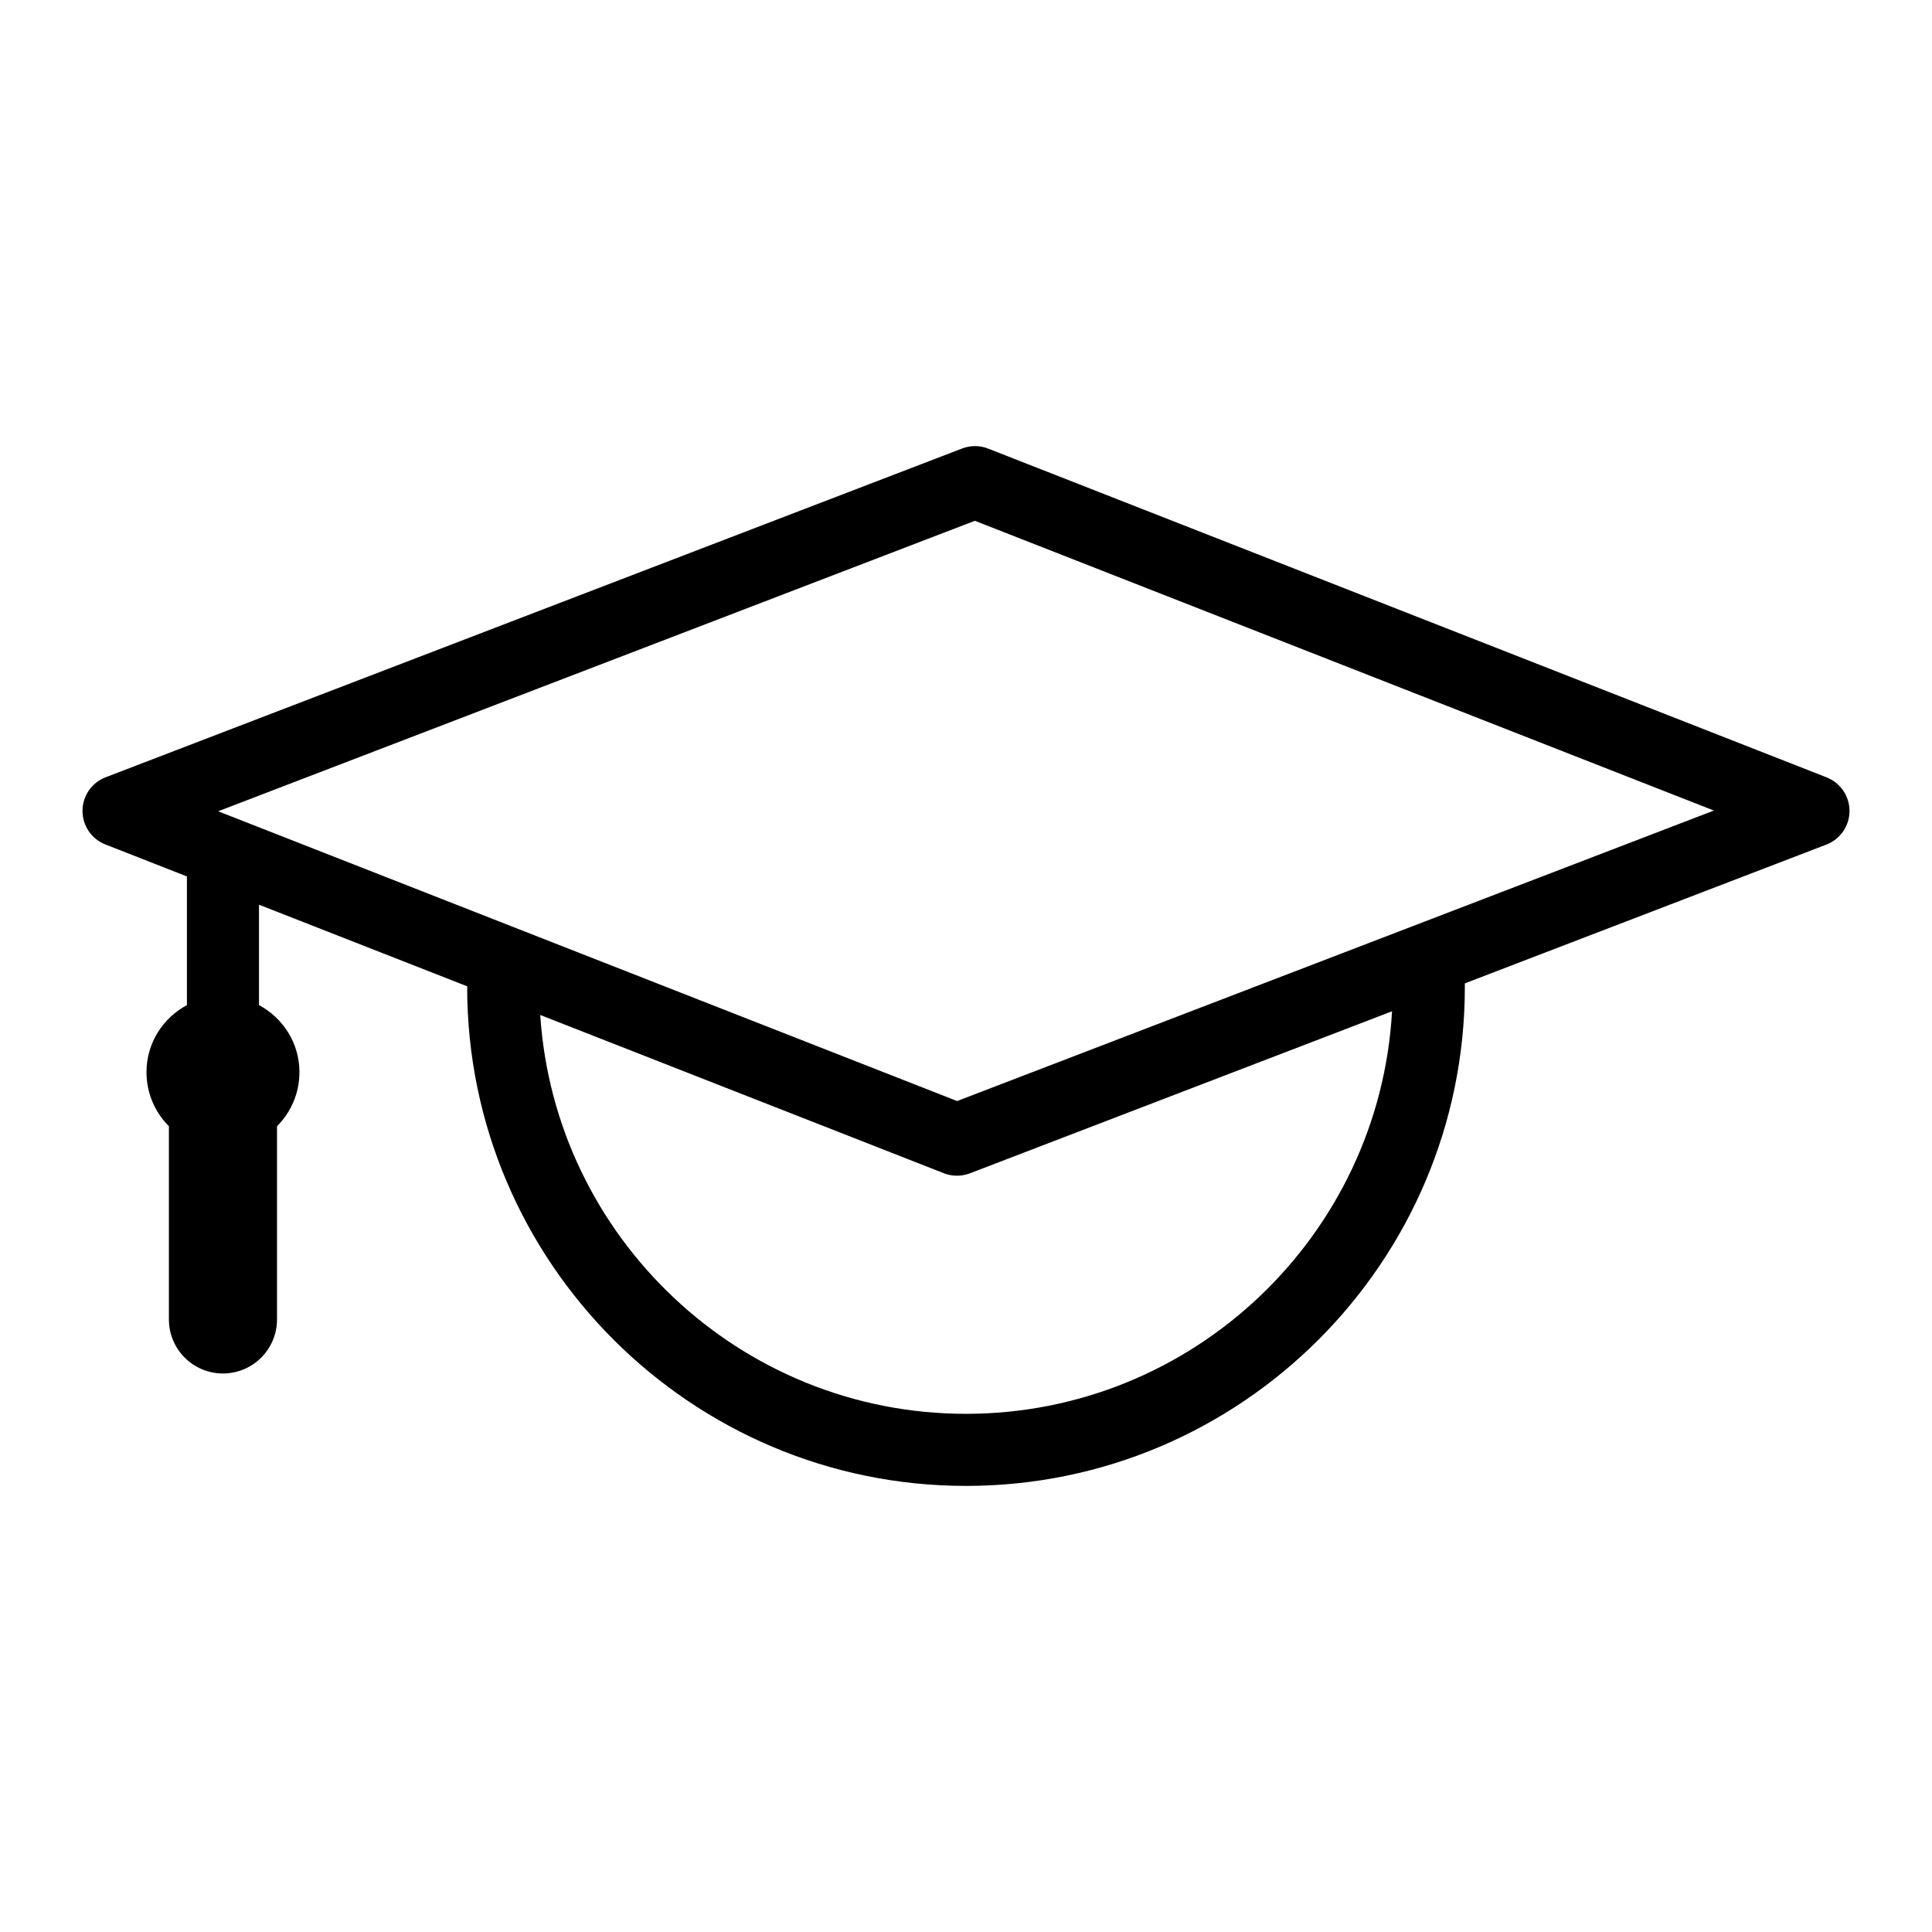
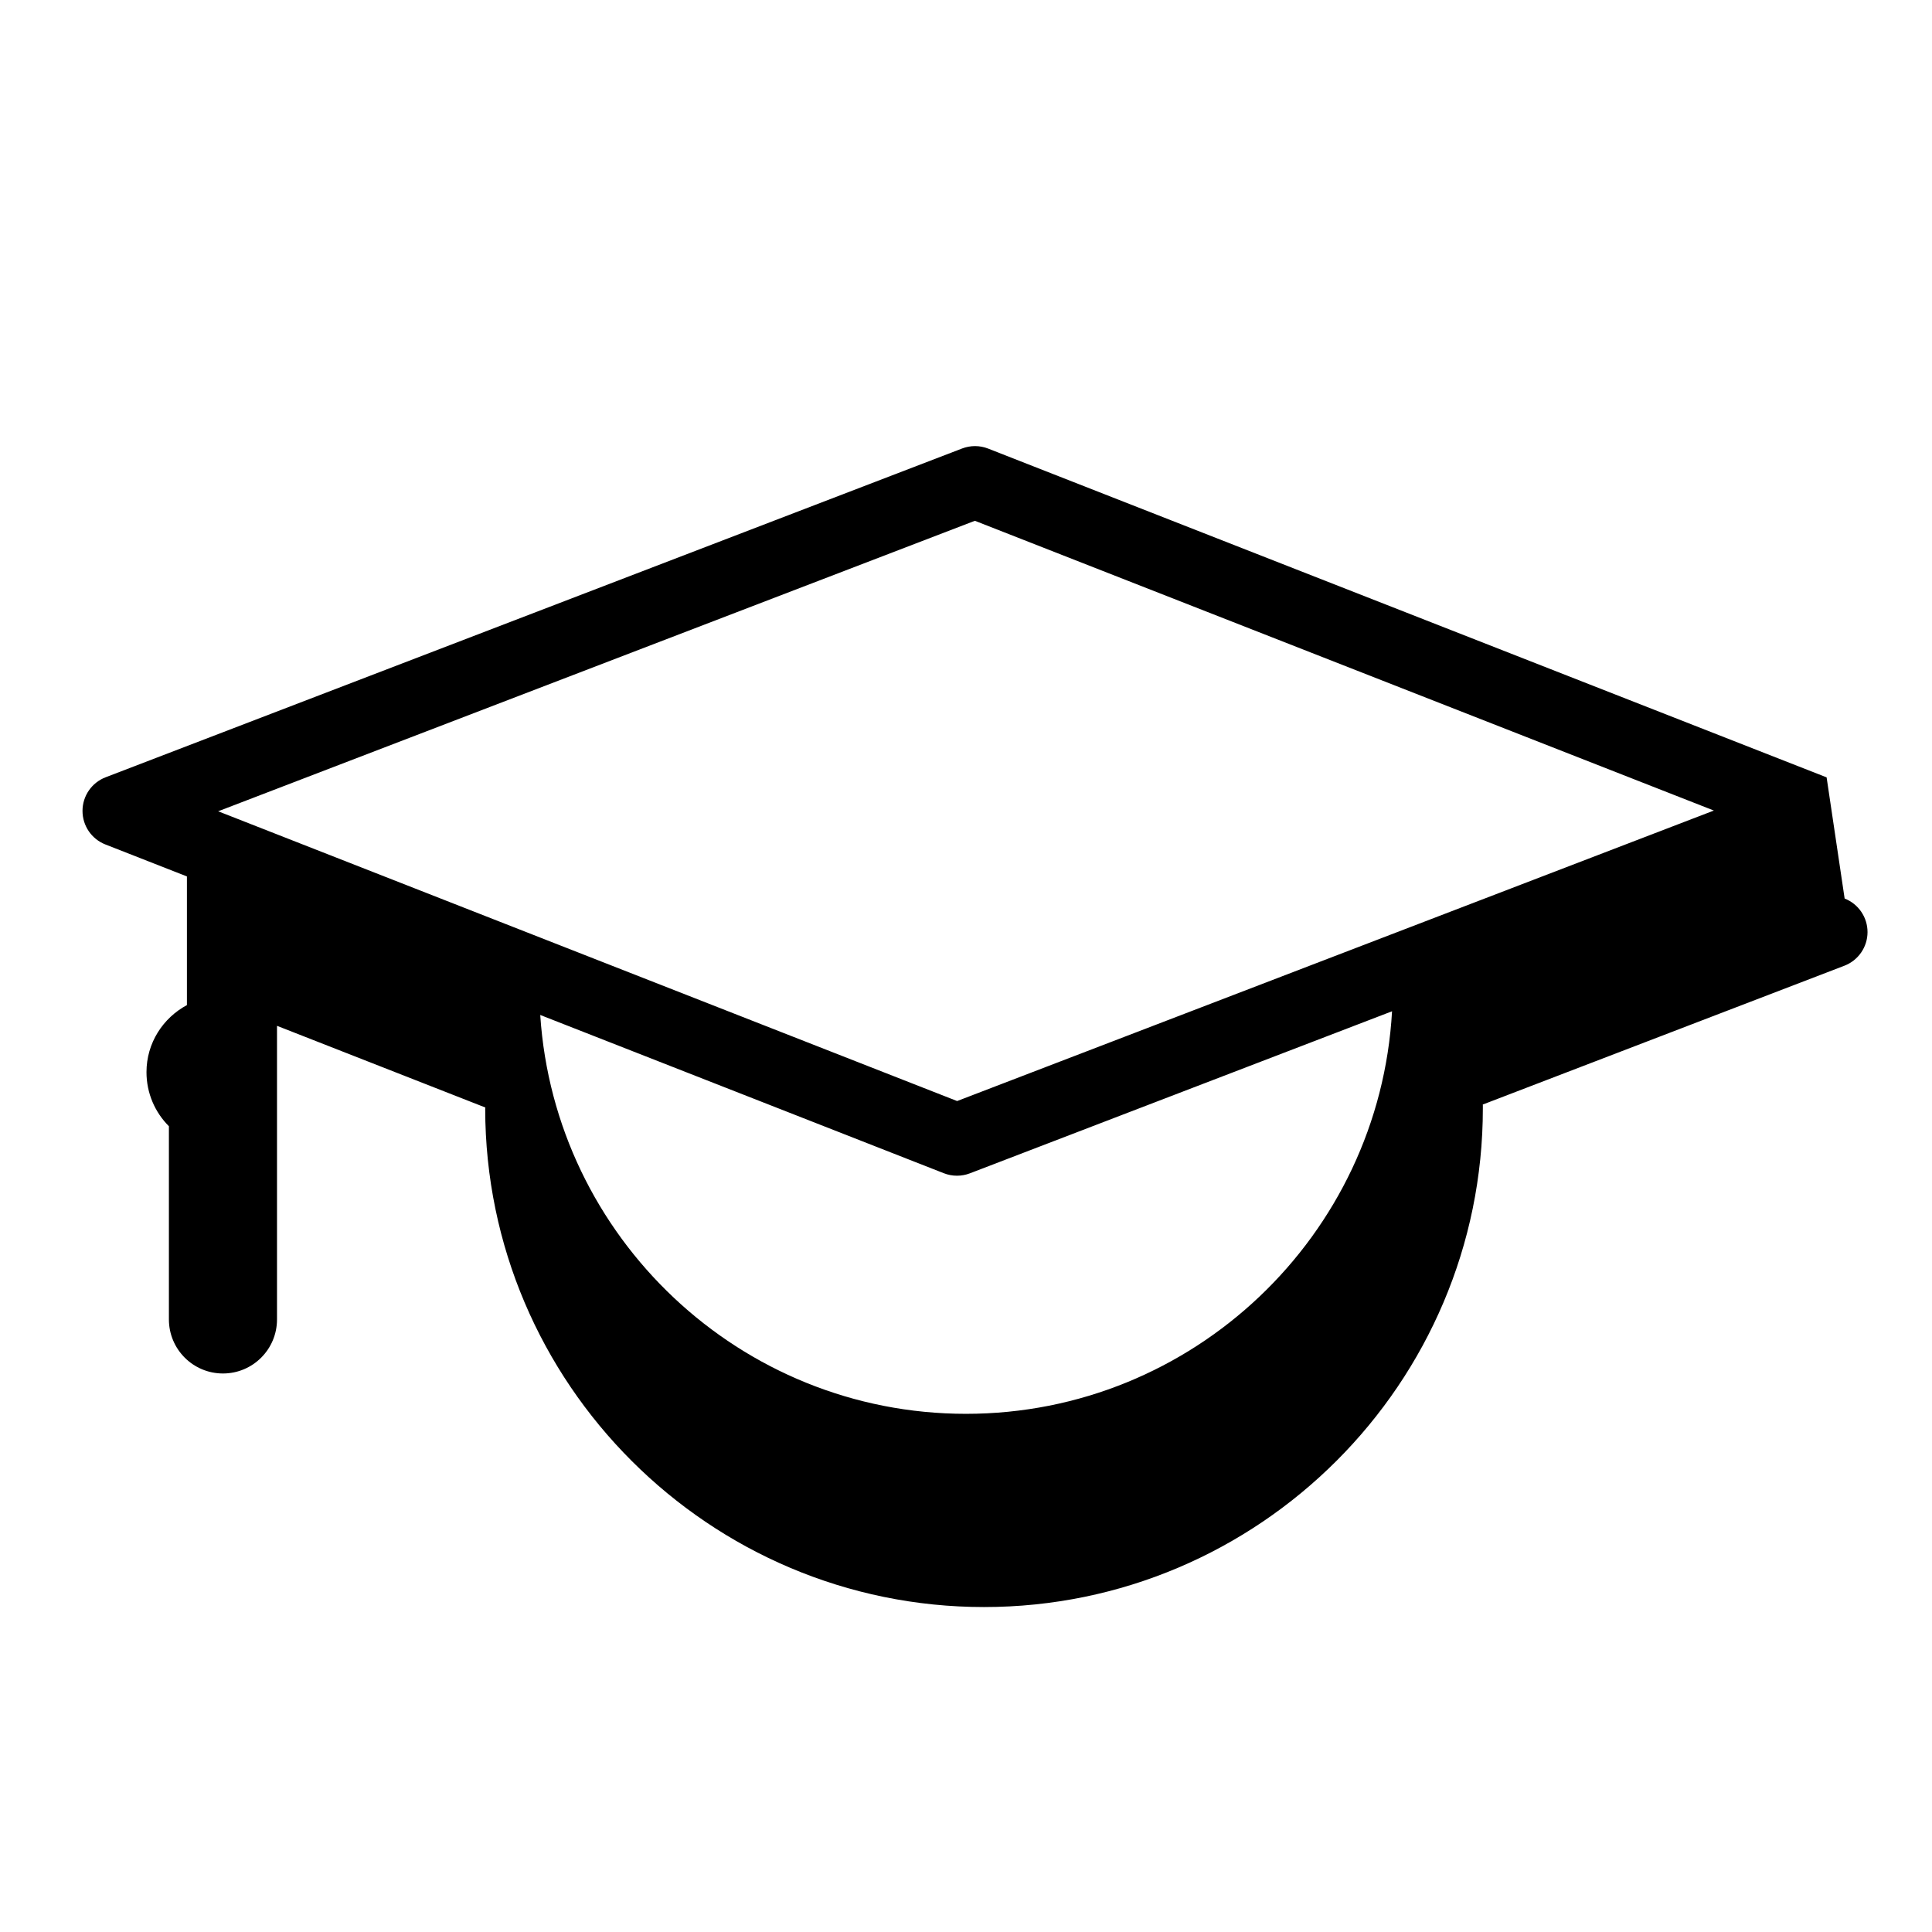
<svg xmlns="http://www.w3.org/2000/svg" fill="#000000" width="800px" height="800px" version="1.1" viewBox="144 144 512 512">
-   <path d="m628.07 350.01-222.2-87.129c-2.223-0.875-4.684-0.875-6.91-0.023l-226.97 87.129c-3.68 1.414-6.113 4.938-6.125 8.883-0.016 3.941 2.391 7.484 6.066 8.922l21.605 8.473v34.094c-6.352 3.418-10.715 10.051-10.715 17.77 0 5.602 2.269 10.668 5.941 14.332v51.203c0 7.91 6.414 14.324 14.324 14.324 7.91 0 14.324-6.41 14.324-14.324v-51.203c3.676-3.664 5.945-8.73 5.945-14.332 0-7.715-4.367-14.352-10.719-17.77v-26.605l55.211 21.645c-0.004 0.125-0.039 0.242-0.039 0.363 0.094 72.793 59.395 132.02 132.19 132.02 72.891 0 132.2-59.301 132.2-132.19v-0.738c0-0.086-0.023-0.16-0.023-0.242l95.836-36.789c3.68-1.414 6.113-4.938 6.129-8.883 0.012-3.938-2.394-7.481-6.066-8.922zm-228.07 168.67c-59.84 0-109-46.785-112.83-105.7l106.96 41.941c1.117 0.438 2.305 0.656 3.484 0.656 1.16 0 2.316-0.211 3.422-0.633l111.87-42.945c-3.344 59.383-52.699 106.68-112.91 106.68zm-2.352-82.891-190.84-74.832s-0.004 0-0.004-0.004l-4.992-1.953 200.54-76.984 195.84 76.789z" />
+   <path d="m628.07 350.01-222.2-87.129c-2.223-0.875-4.684-0.875-6.91-0.023l-226.97 87.129c-3.68 1.414-6.113 4.938-6.125 8.883-0.016 3.941 2.391 7.484 6.066 8.922l21.605 8.473v34.094c-6.352 3.418-10.715 10.051-10.715 17.77 0 5.602 2.269 10.668 5.941 14.332v51.203c0 7.91 6.414 14.324 14.324 14.324 7.91 0 14.324-6.41 14.324-14.324v-51.203v-26.605l55.211 21.645c-0.004 0.125-0.039 0.242-0.039 0.363 0.094 72.793 59.395 132.02 132.19 132.02 72.891 0 132.2-59.301 132.2-132.19v-0.738c0-0.086-0.023-0.16-0.023-0.242l95.836-36.789c3.68-1.414 6.113-4.938 6.129-8.883 0.012-3.938-2.394-7.481-6.066-8.922zm-228.07 168.67c-59.84 0-109-46.785-112.83-105.7l106.96 41.941c1.117 0.438 2.305 0.656 3.484 0.656 1.16 0 2.316-0.211 3.422-0.633l111.87-42.945c-3.344 59.383-52.699 106.68-112.91 106.68zm-2.352-82.891-190.84-74.832s-0.004 0-0.004-0.004l-4.992-1.953 200.54-76.984 195.84 76.789z" />
</svg>